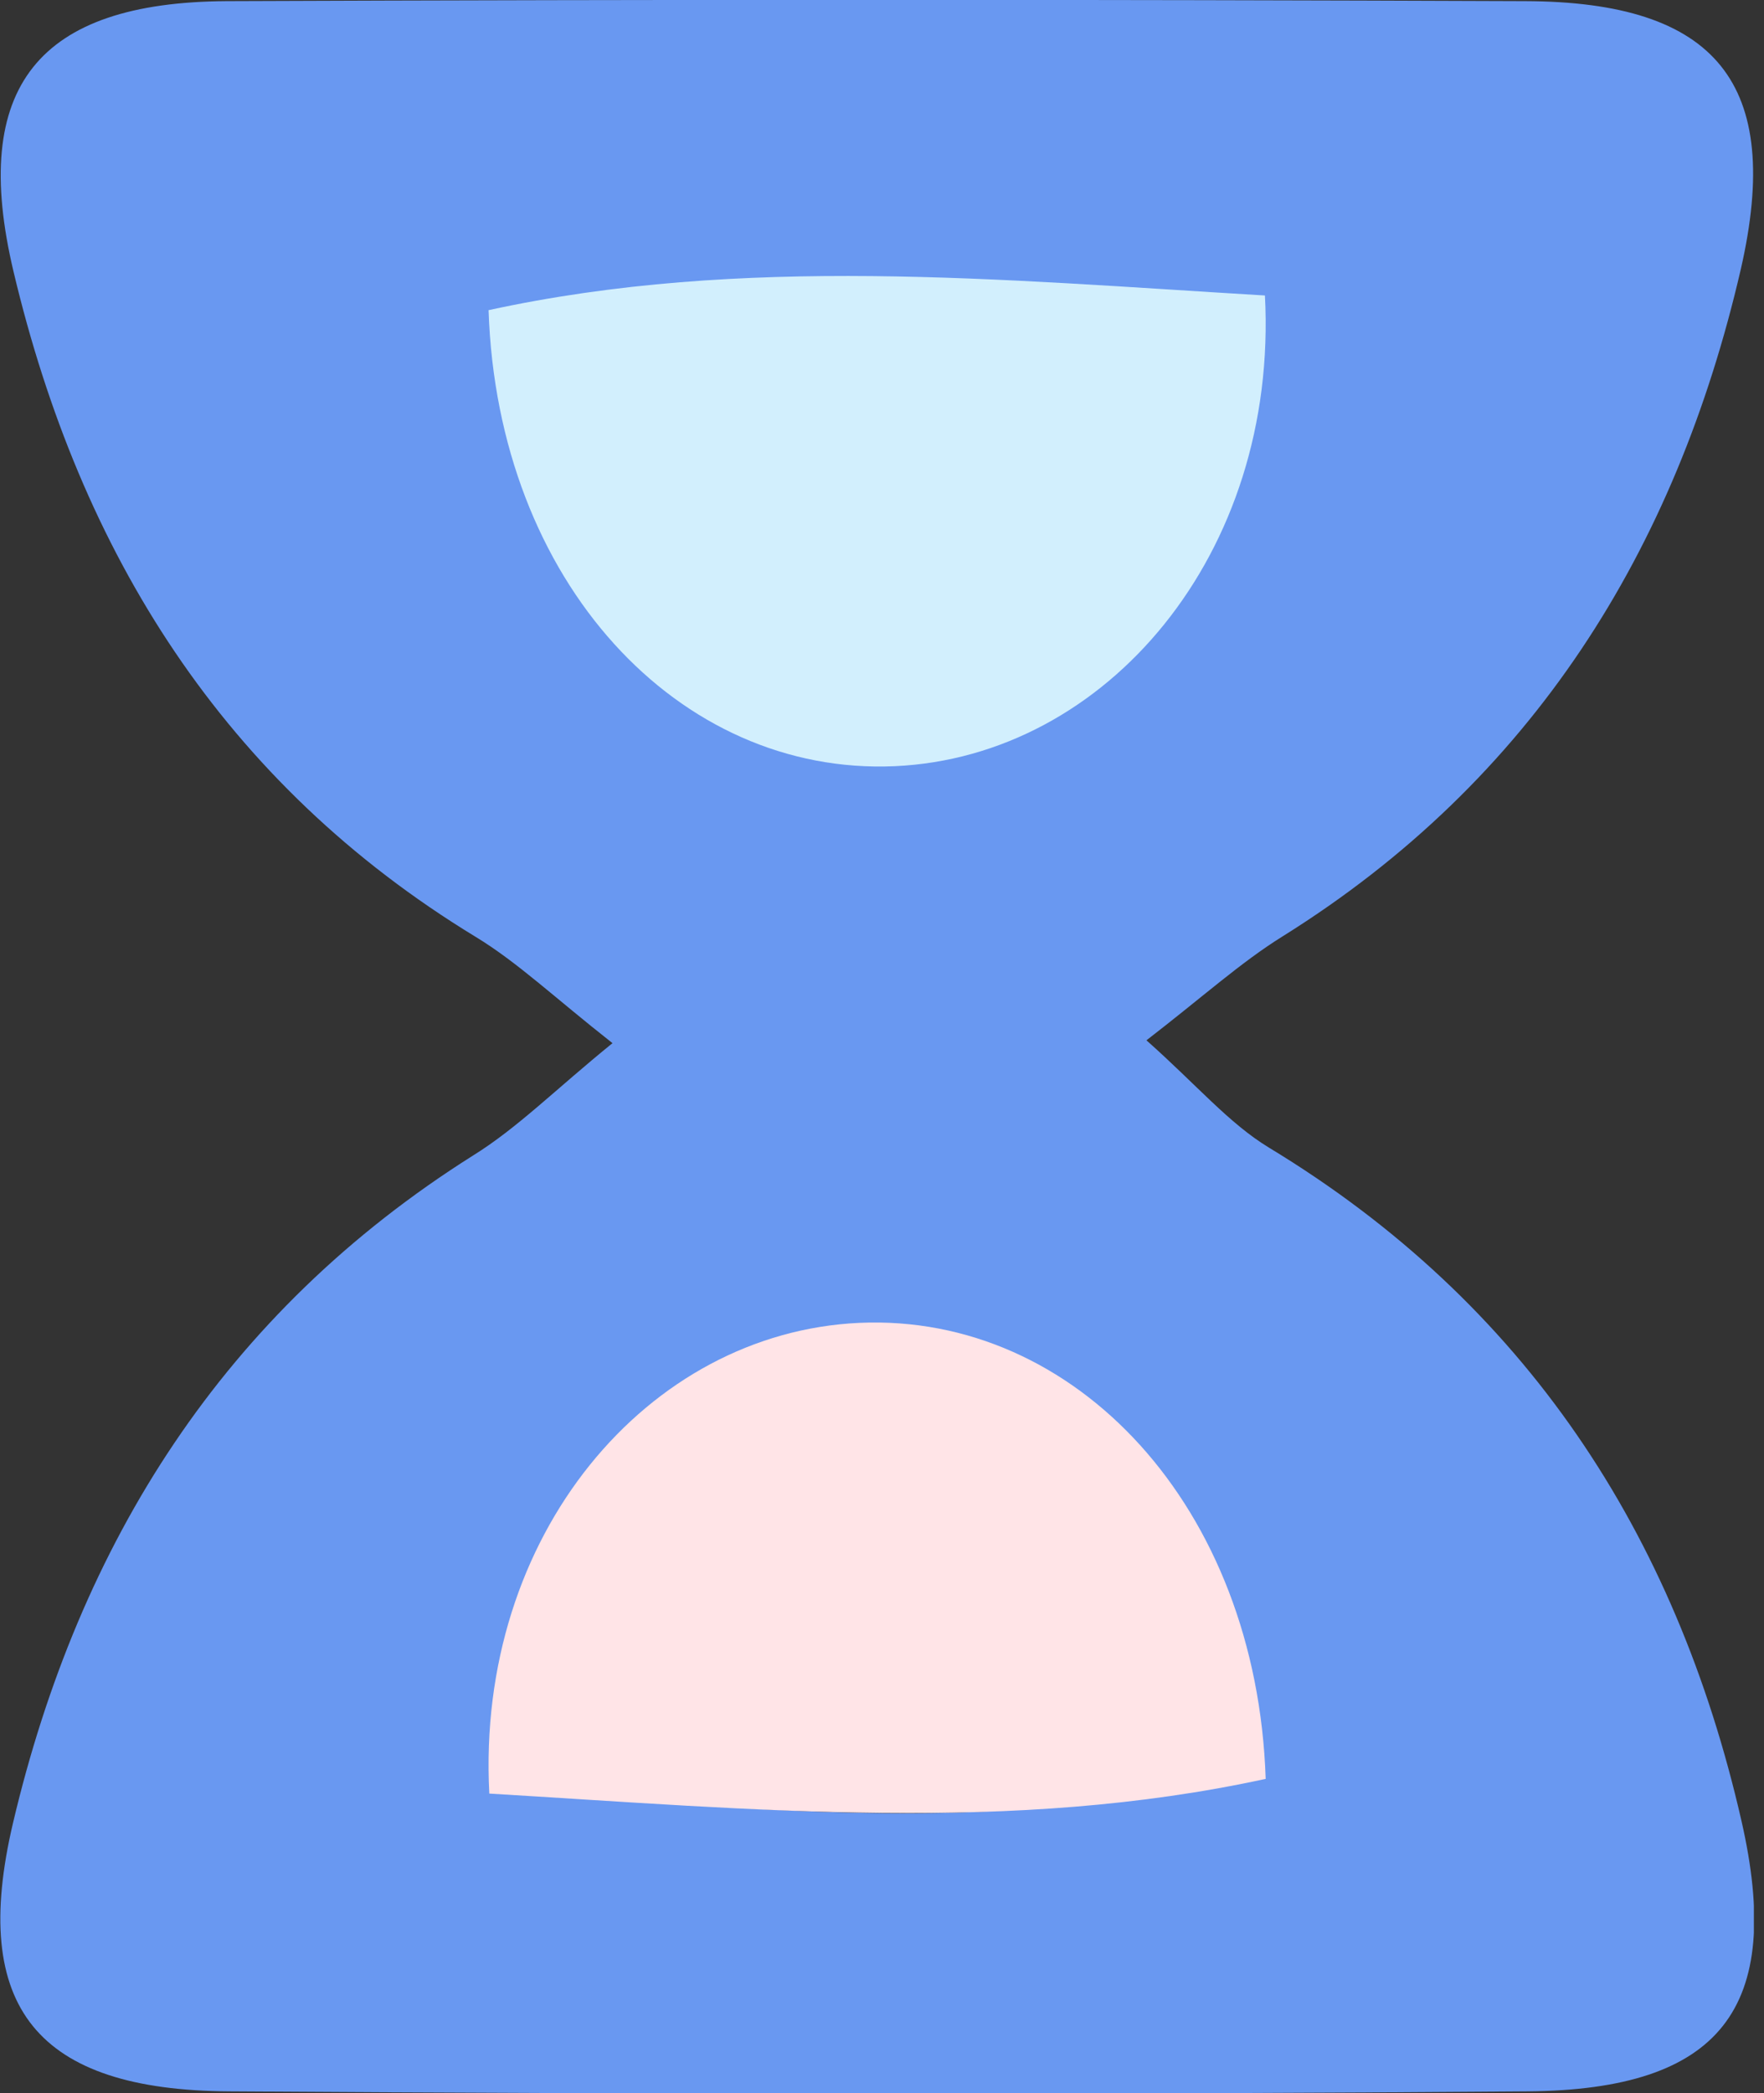
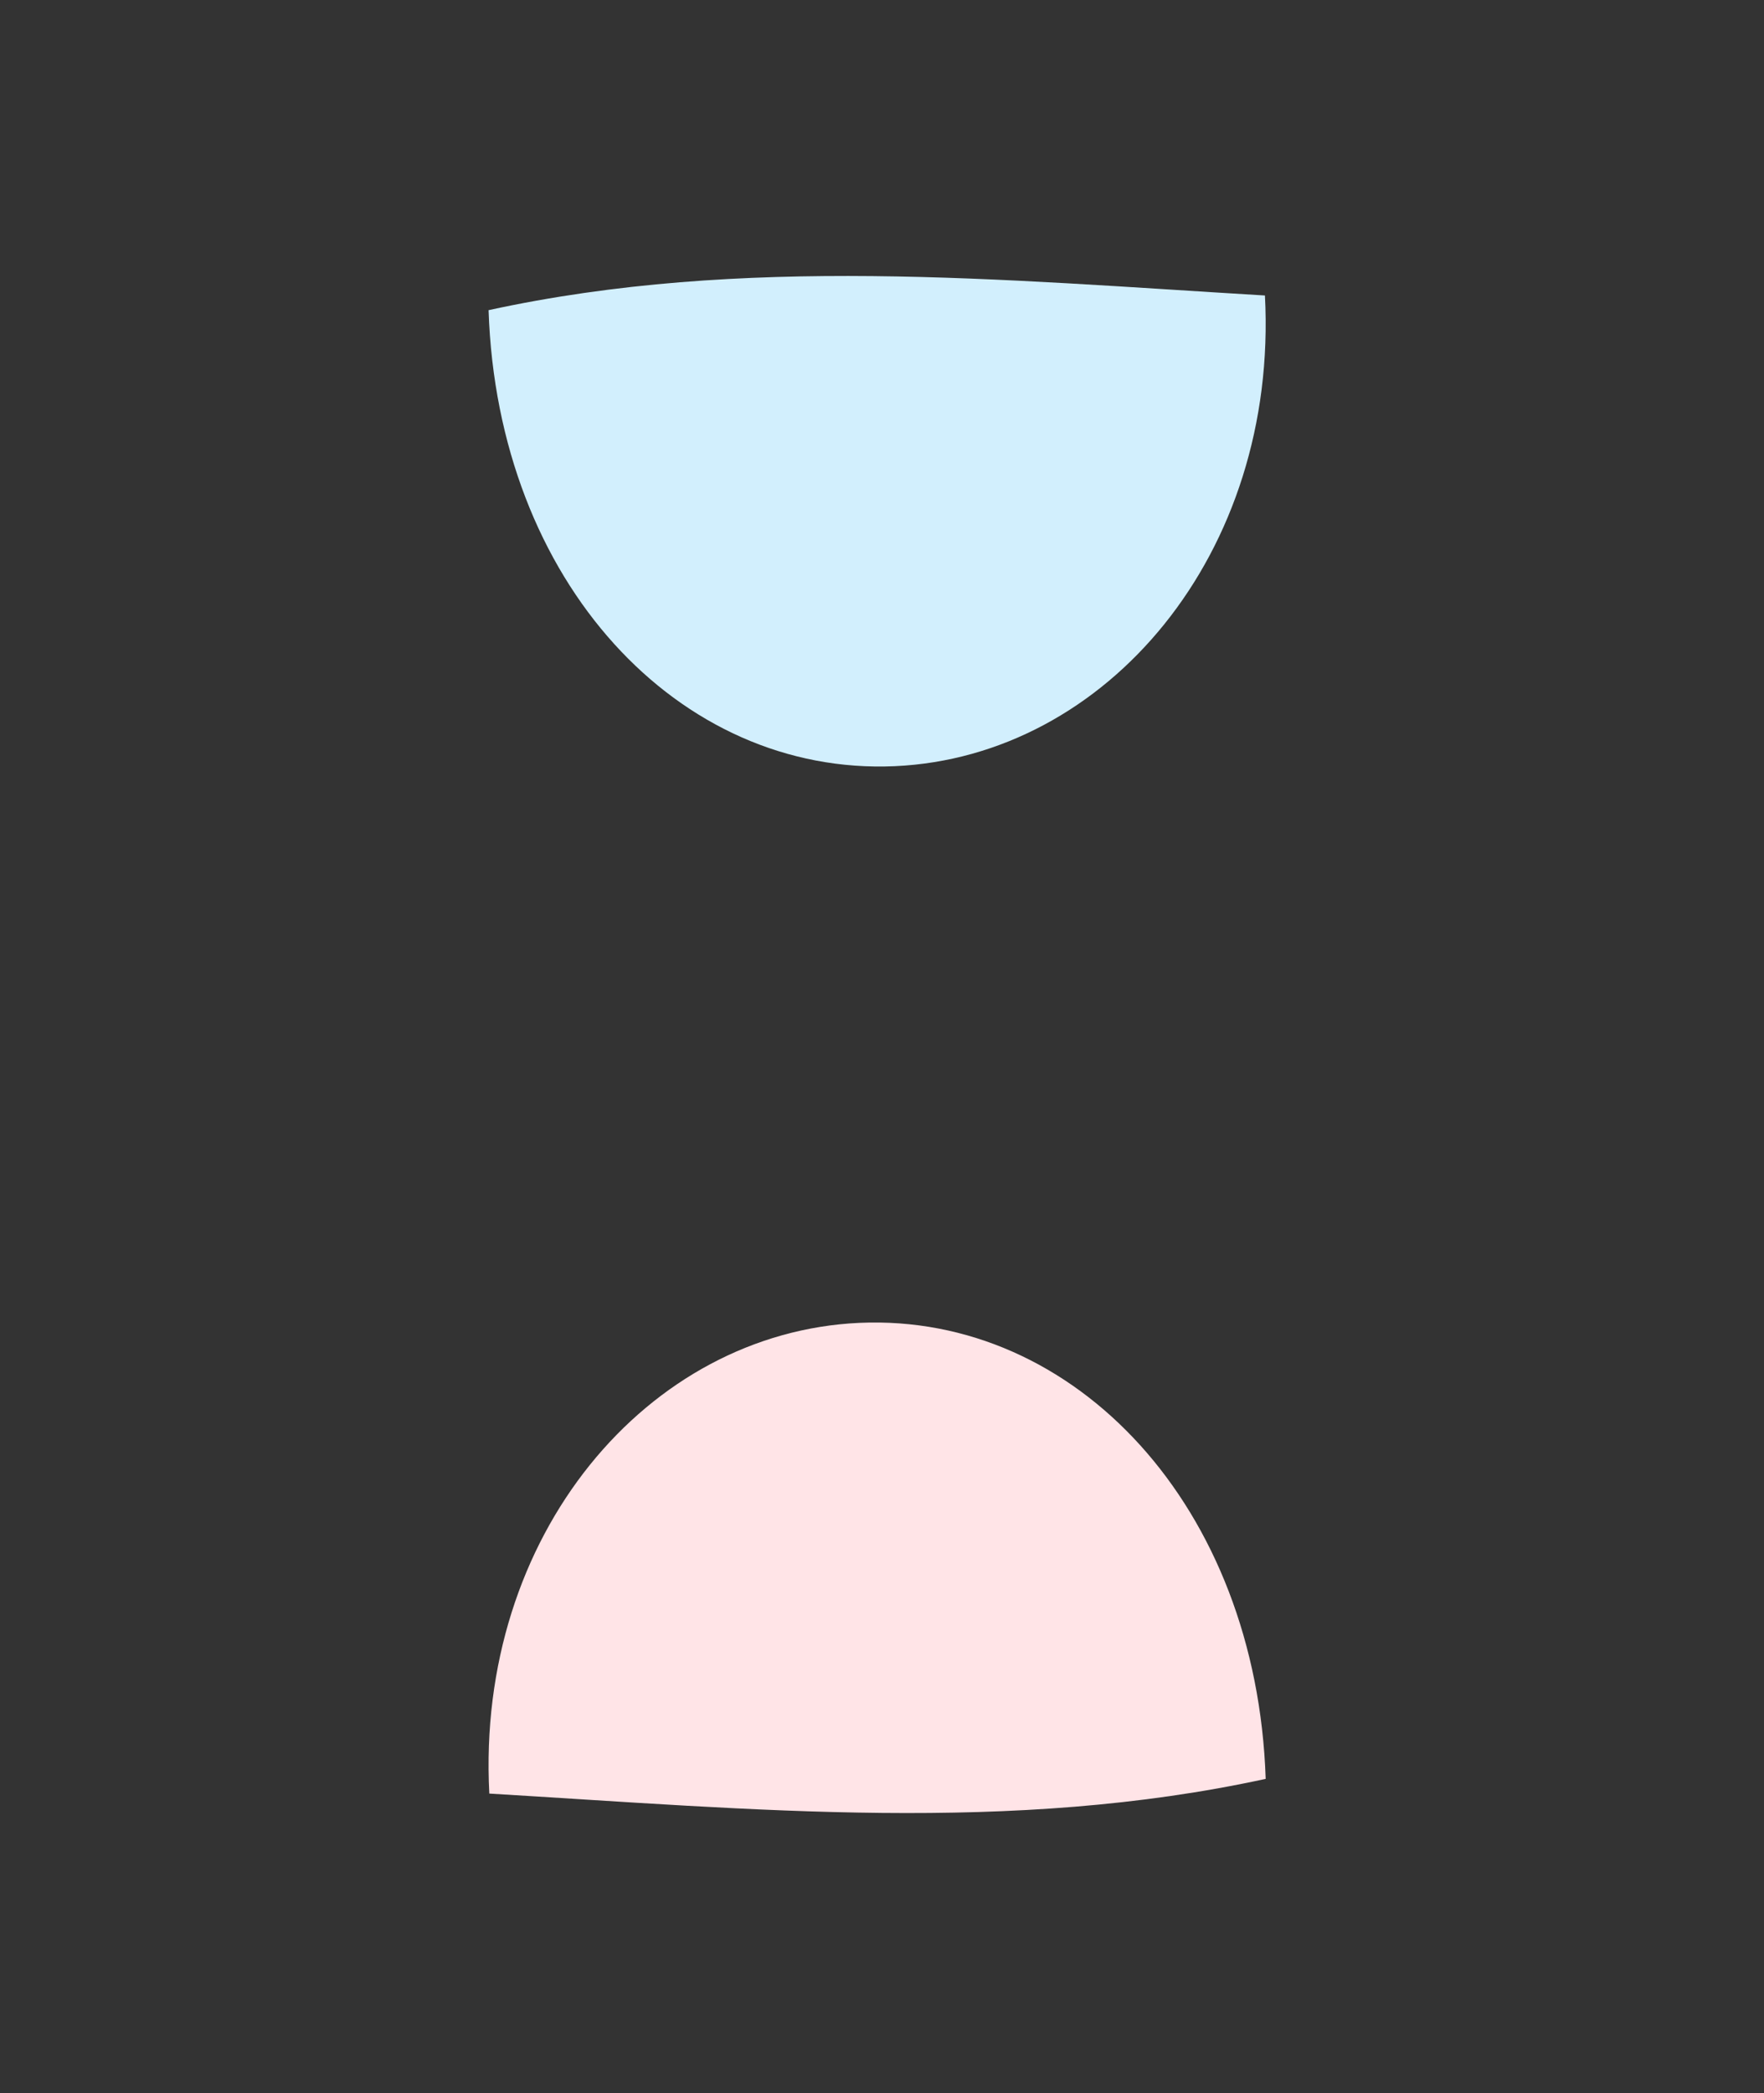
<svg xmlns="http://www.w3.org/2000/svg" width="59" height="70" viewBox="0 0 59 70" fill="none">
  <rect x="0" y="0" width="59" height="70" fill="#333333" stroke="none" />
  <g id="OBJECTS" clip-path="url(#clip0_1_1612)">
-     <path id="Vector" d="M20.486 34.887C18.539 33.356 17.311 32.184 15.912 31.334C7.465 26.193 2.684 18.483 0.454 9.09C-1.021 2.891 1.285 0.076 7.578 0.038C22.055 -0.019 36.531 -0.019 51.007 0.038C57.414 0.057 59.644 2.797 58.226 8.996C56.053 18.407 51.253 26.099 42.9 31.315C41.501 32.184 40.254 33.318 38.345 34.792C40.027 36.285 41.104 37.57 42.446 38.383C51.026 43.58 56.053 51.291 58.245 60.891C59.681 67.165 57.546 69.887 51.102 69.943C36.625 70.057 22.149 70.038 7.673 69.943C1.247 69.906 -1.021 67.146 0.435 60.967C2.646 51.593 7.484 43.901 15.818 38.647C17.311 37.721 18.577 36.436 20.486 34.887ZM19.314 60.135C26.25 60.551 32.94 61.193 39.573 59.757C39.328 52.651 34.603 47.605 28.971 47.851C23.434 48.097 18.974 53.388 19.314 60.116V60.135Z" fill="#6998F1" />
    <path id="Vector_2" d="M16.366 59.984C25.248 60.513 33.828 61.344 42.333 59.492C42.03 50.383 35.964 43.92 28.745 44.241C21.658 44.563 15.912 51.347 16.366 59.984Z" fill="#FFE4E7" />
    <path id="Vector_3" d="M42.308 9.882C33.425 9.352 24.845 8.521 16.341 10.373C16.643 19.482 22.71 25.945 29.929 25.624C37.016 25.303 42.761 18.518 42.308 9.882Z" fill="#D2EFFD" />
  </g>
  <defs>
    <clipPath id="clip0_1_1612">
      <rect width="58.661" height="70" fill="white" />
    </clipPath>
  </defs>
</svg>